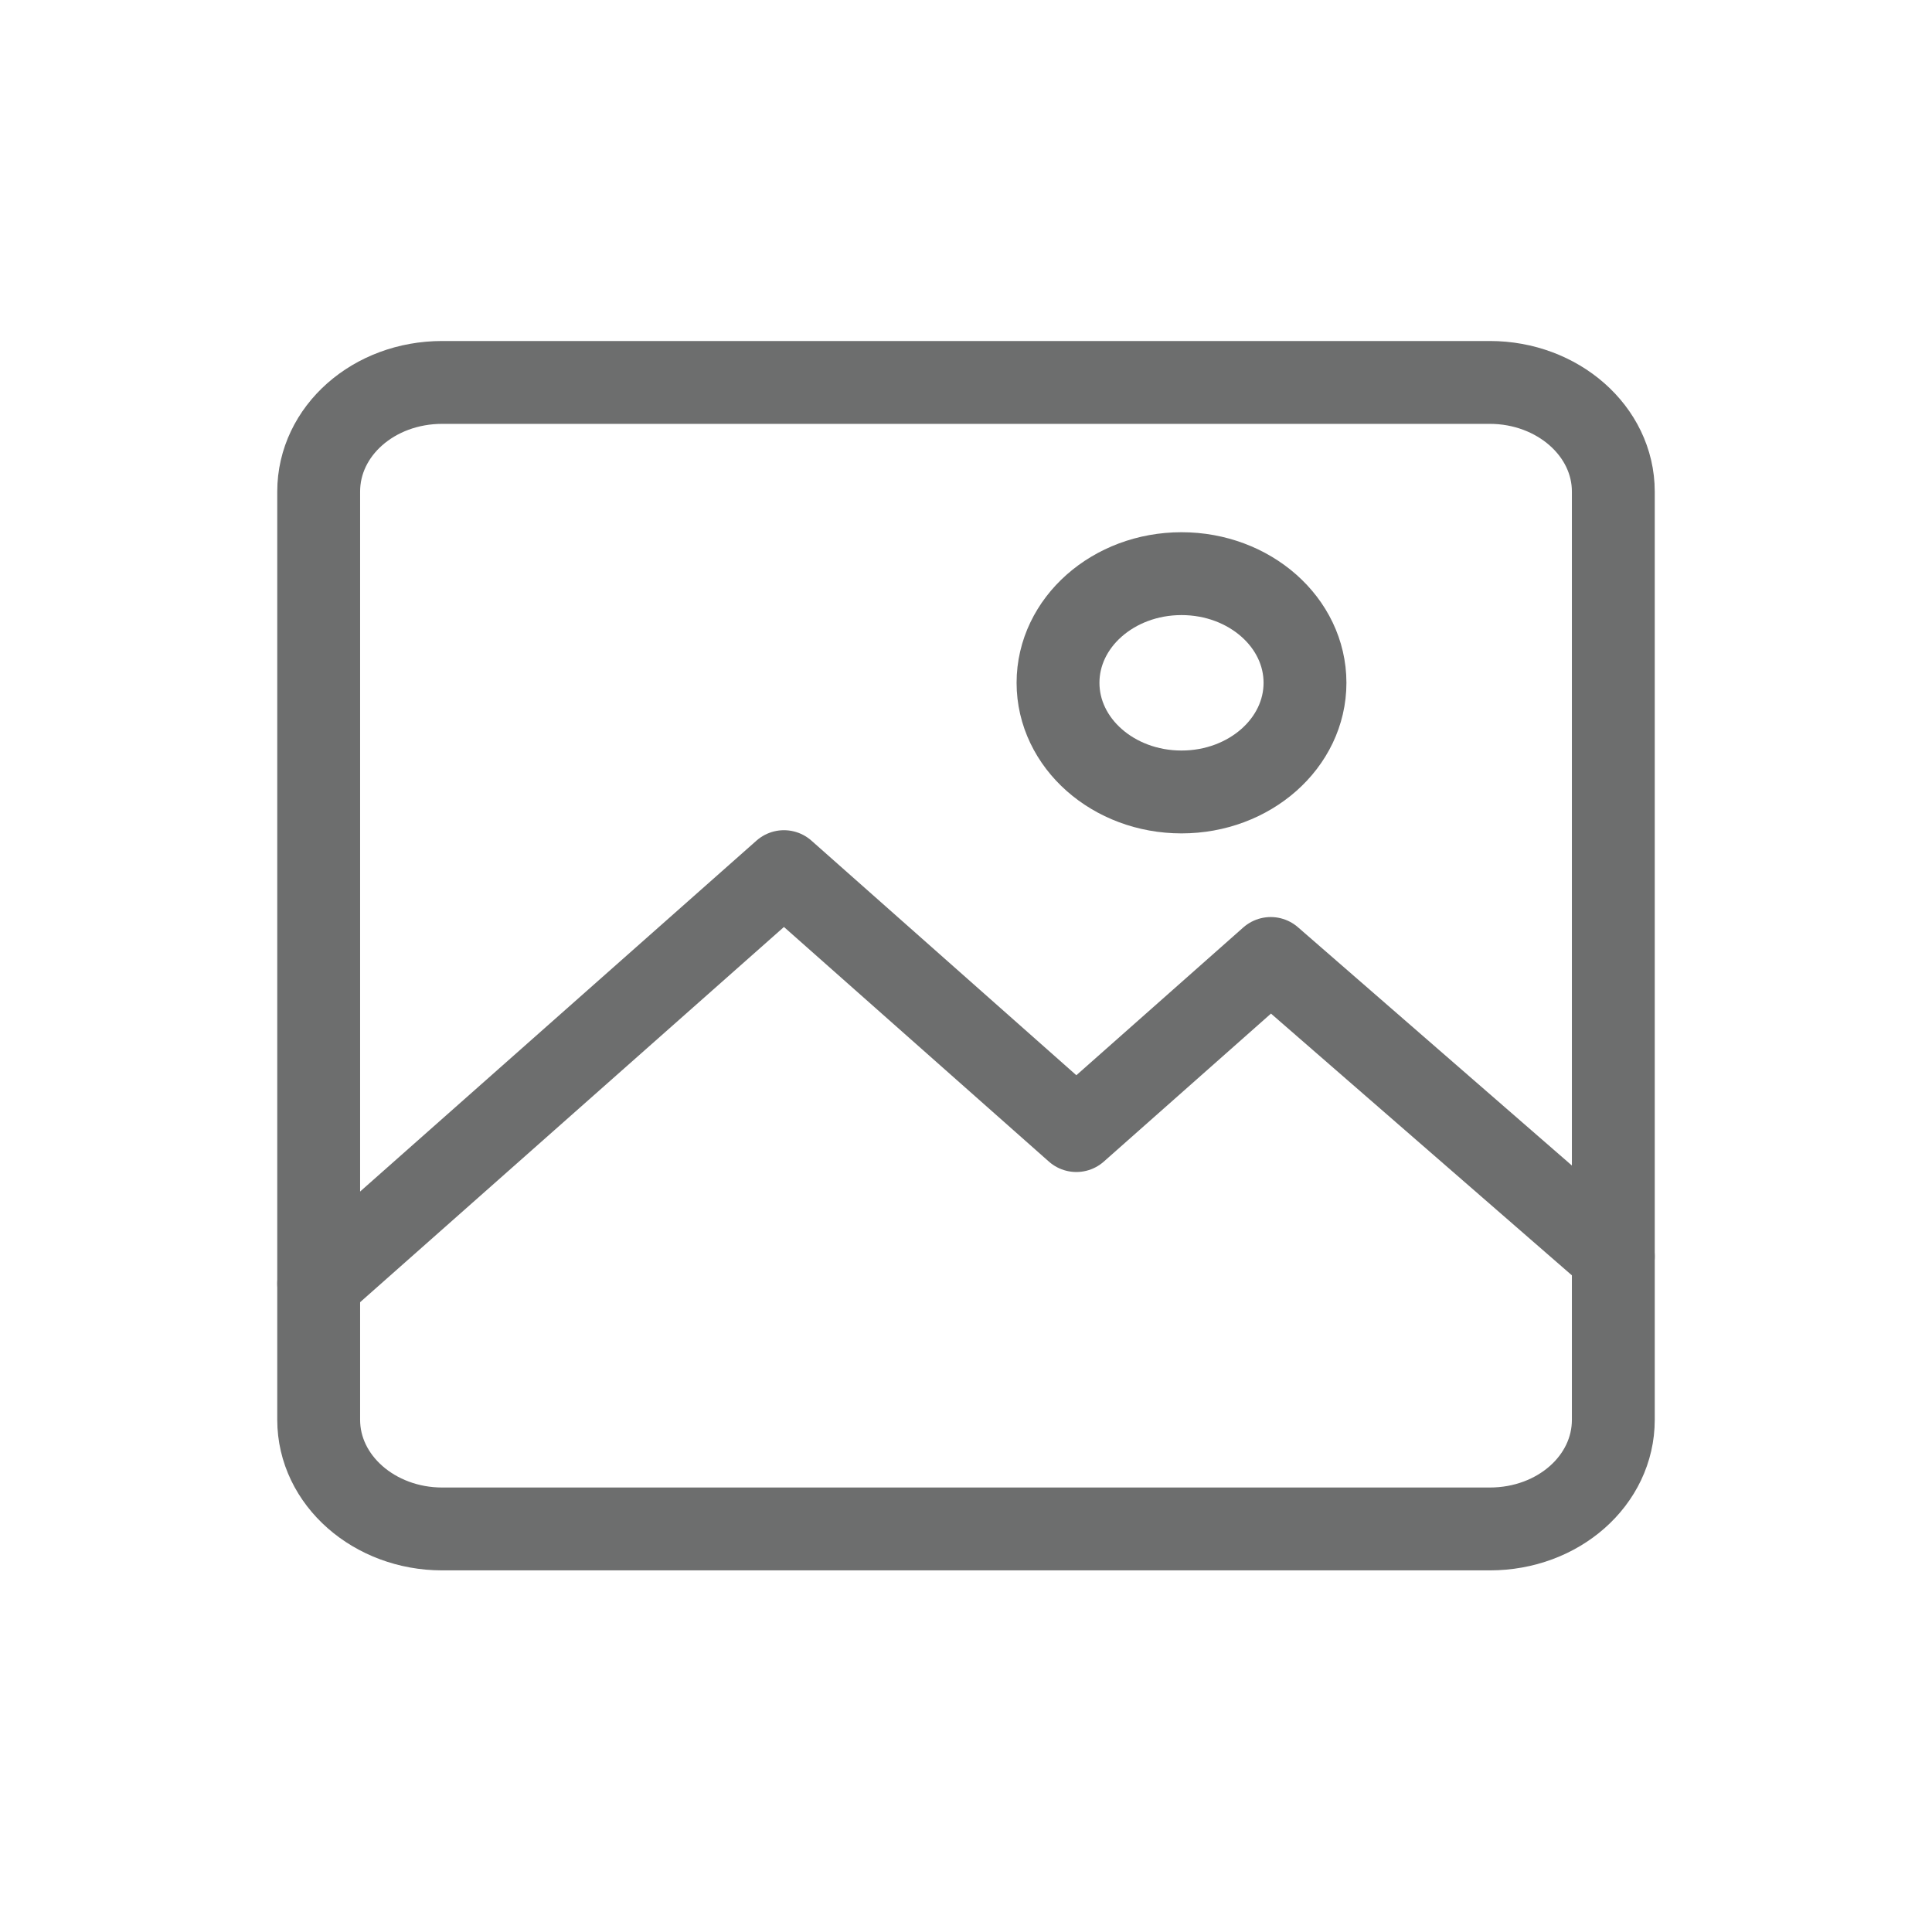
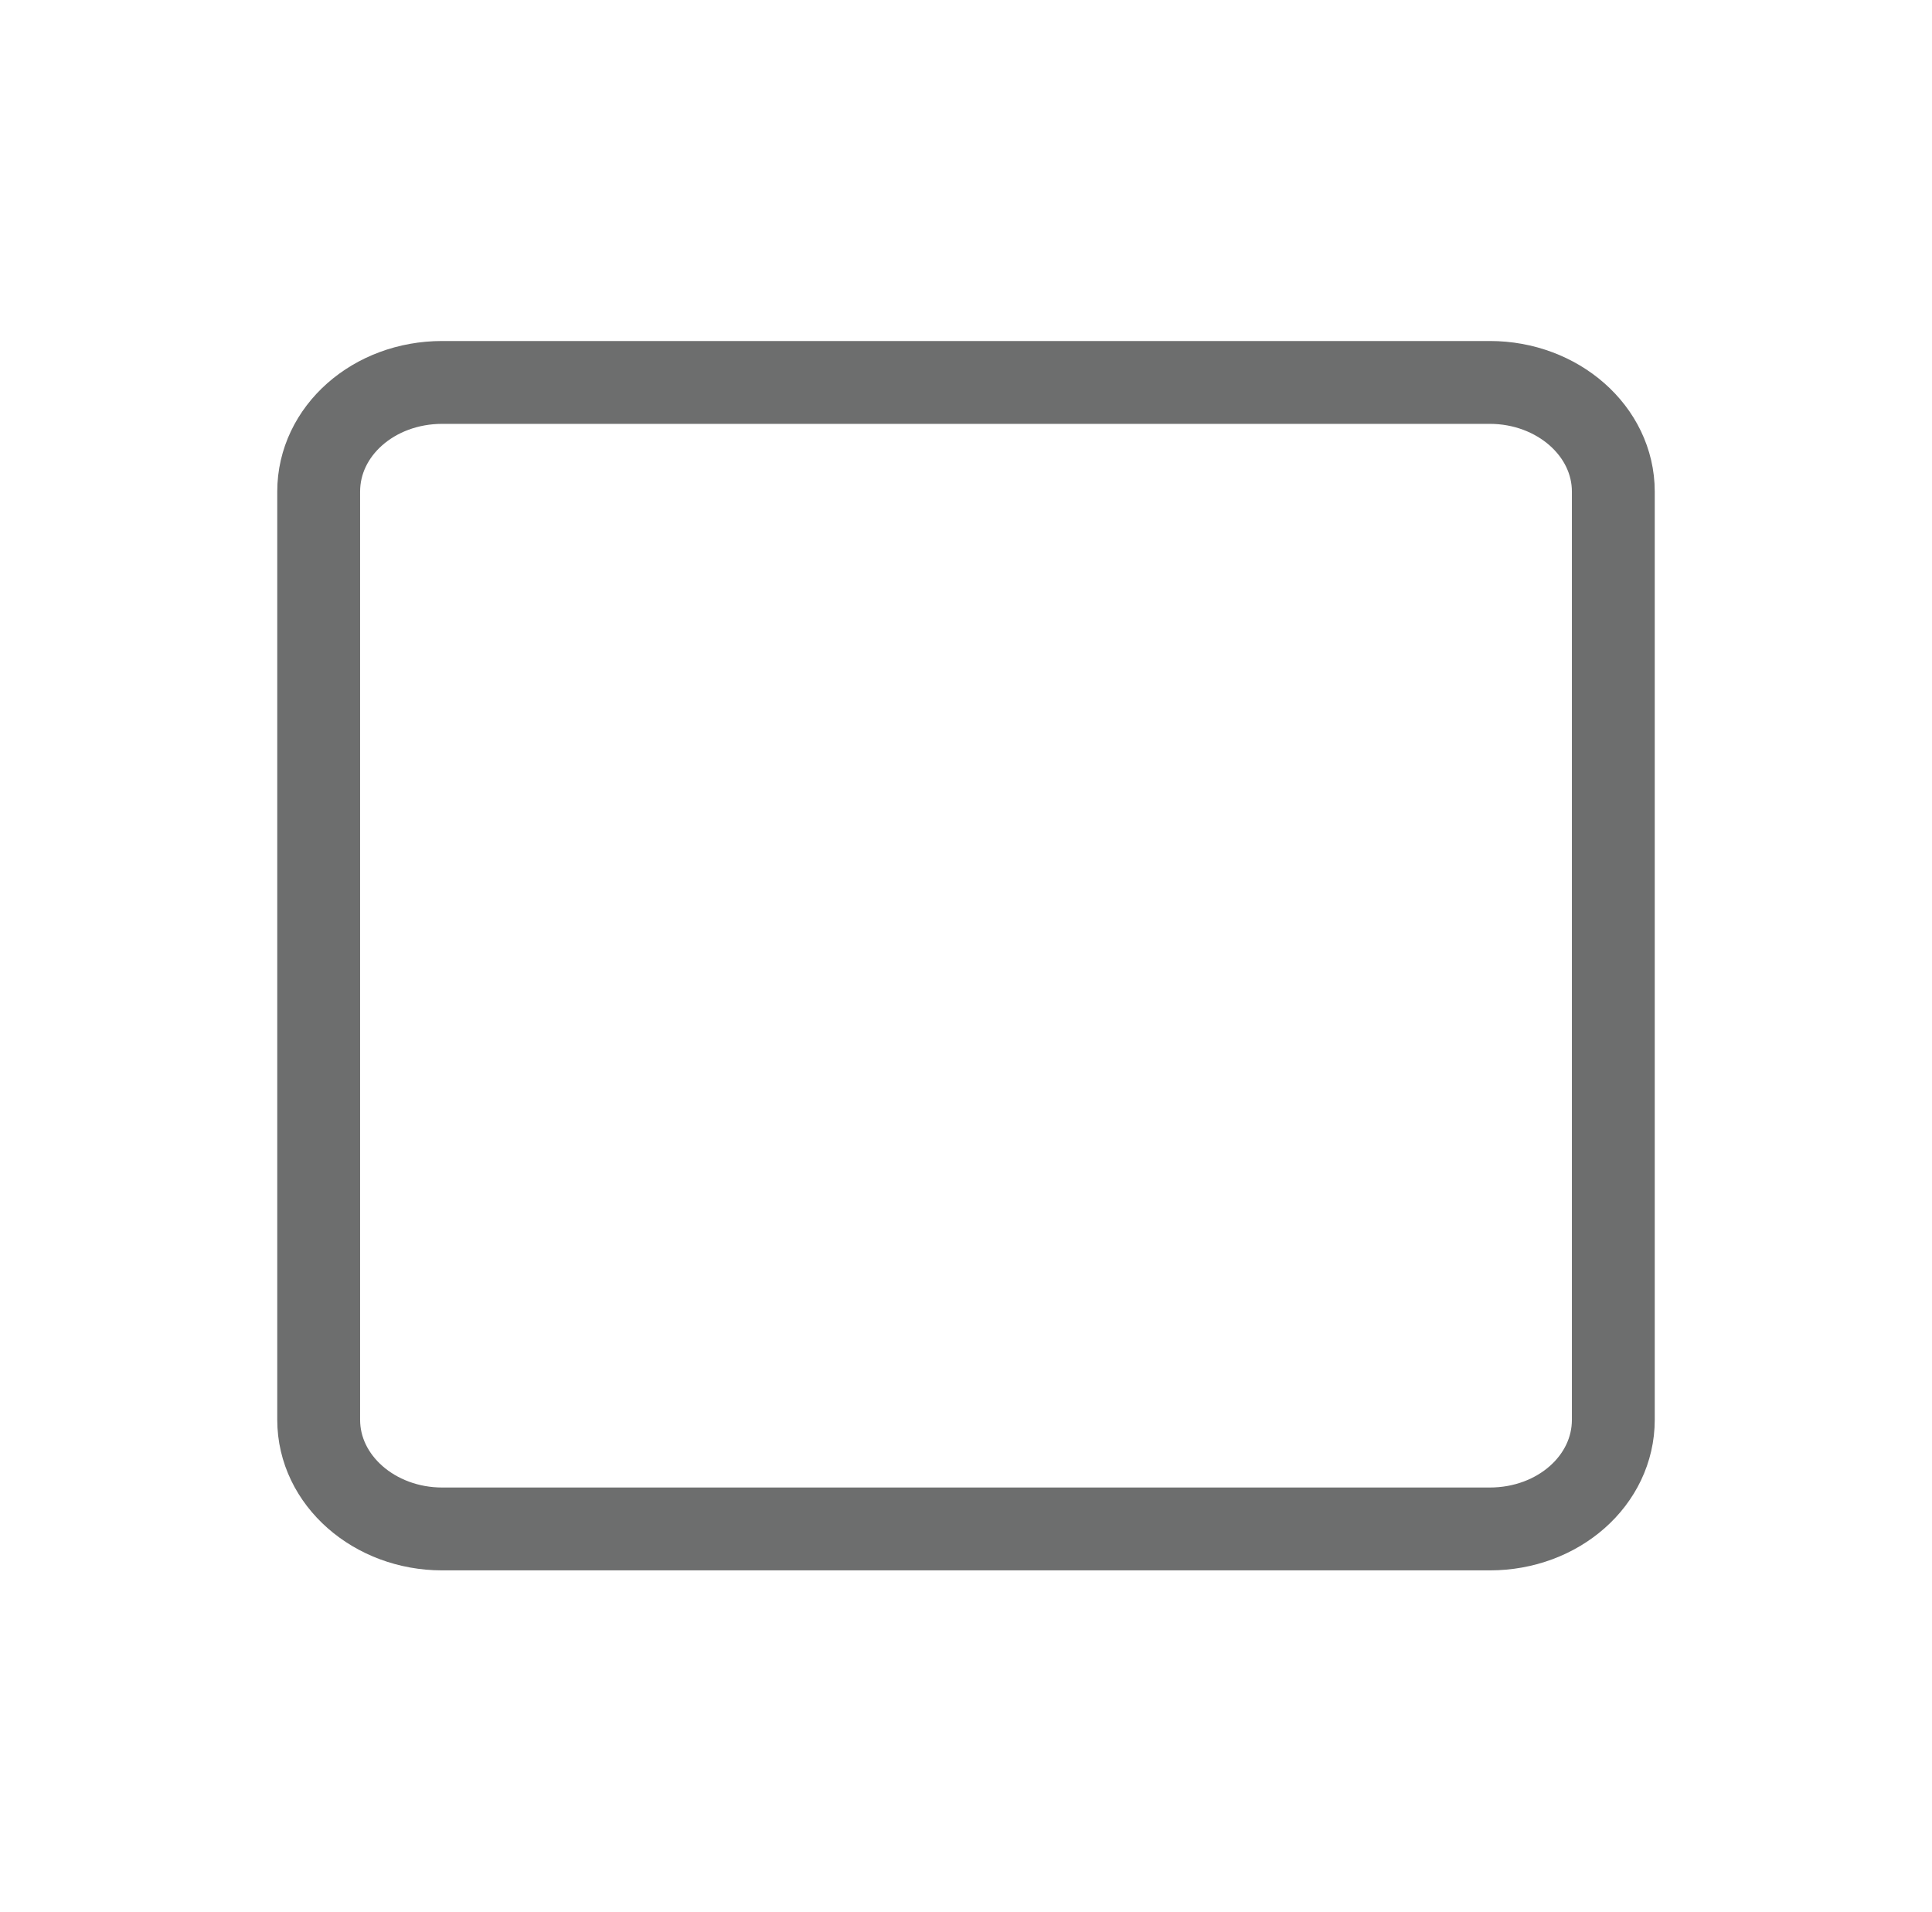
<svg xmlns="http://www.w3.org/2000/svg" id="_レイヤー_2" viewBox="0 0 24.25 24">
  <defs>
    <style>.cls-1{stroke-width:0px;}.cls-1,.cls-2{fill:none;}.cls-2{stroke:#6d6e6e;stroke-linecap:round;stroke-linejoin:round;stroke-width:1.04px;}.cls-3{clip-path:url(#clippath);}</style>
    <clipPath id="clippath">
      <rect class="cls-1" width="24.25" height="24" />
    </clipPath>
  </defs>
  <g id="_レイヤー_1-2">
    <g class="cls-3">
      <path class="cls-2" d="m5.55,4.8h13.15c.85,0,1.55.61,1.55,1.37v11.65c0,.76-.69,1.37-1.55,1.37H5.55c-.85,0-1.55-.61-1.55-1.37V6.17c0-.76.69-1.37,1.55-1.37Z" />
-       <polyline class="cls-2" points="4 16.11 9.84 10.94 13.51 14.19 15.95 12.03 20.25 15.77" />
-       <ellipse class="cls-2" cx="14.83" cy="8.57" rx="1.55" ry="1.37" />
    </g>
  </g>
</svg>